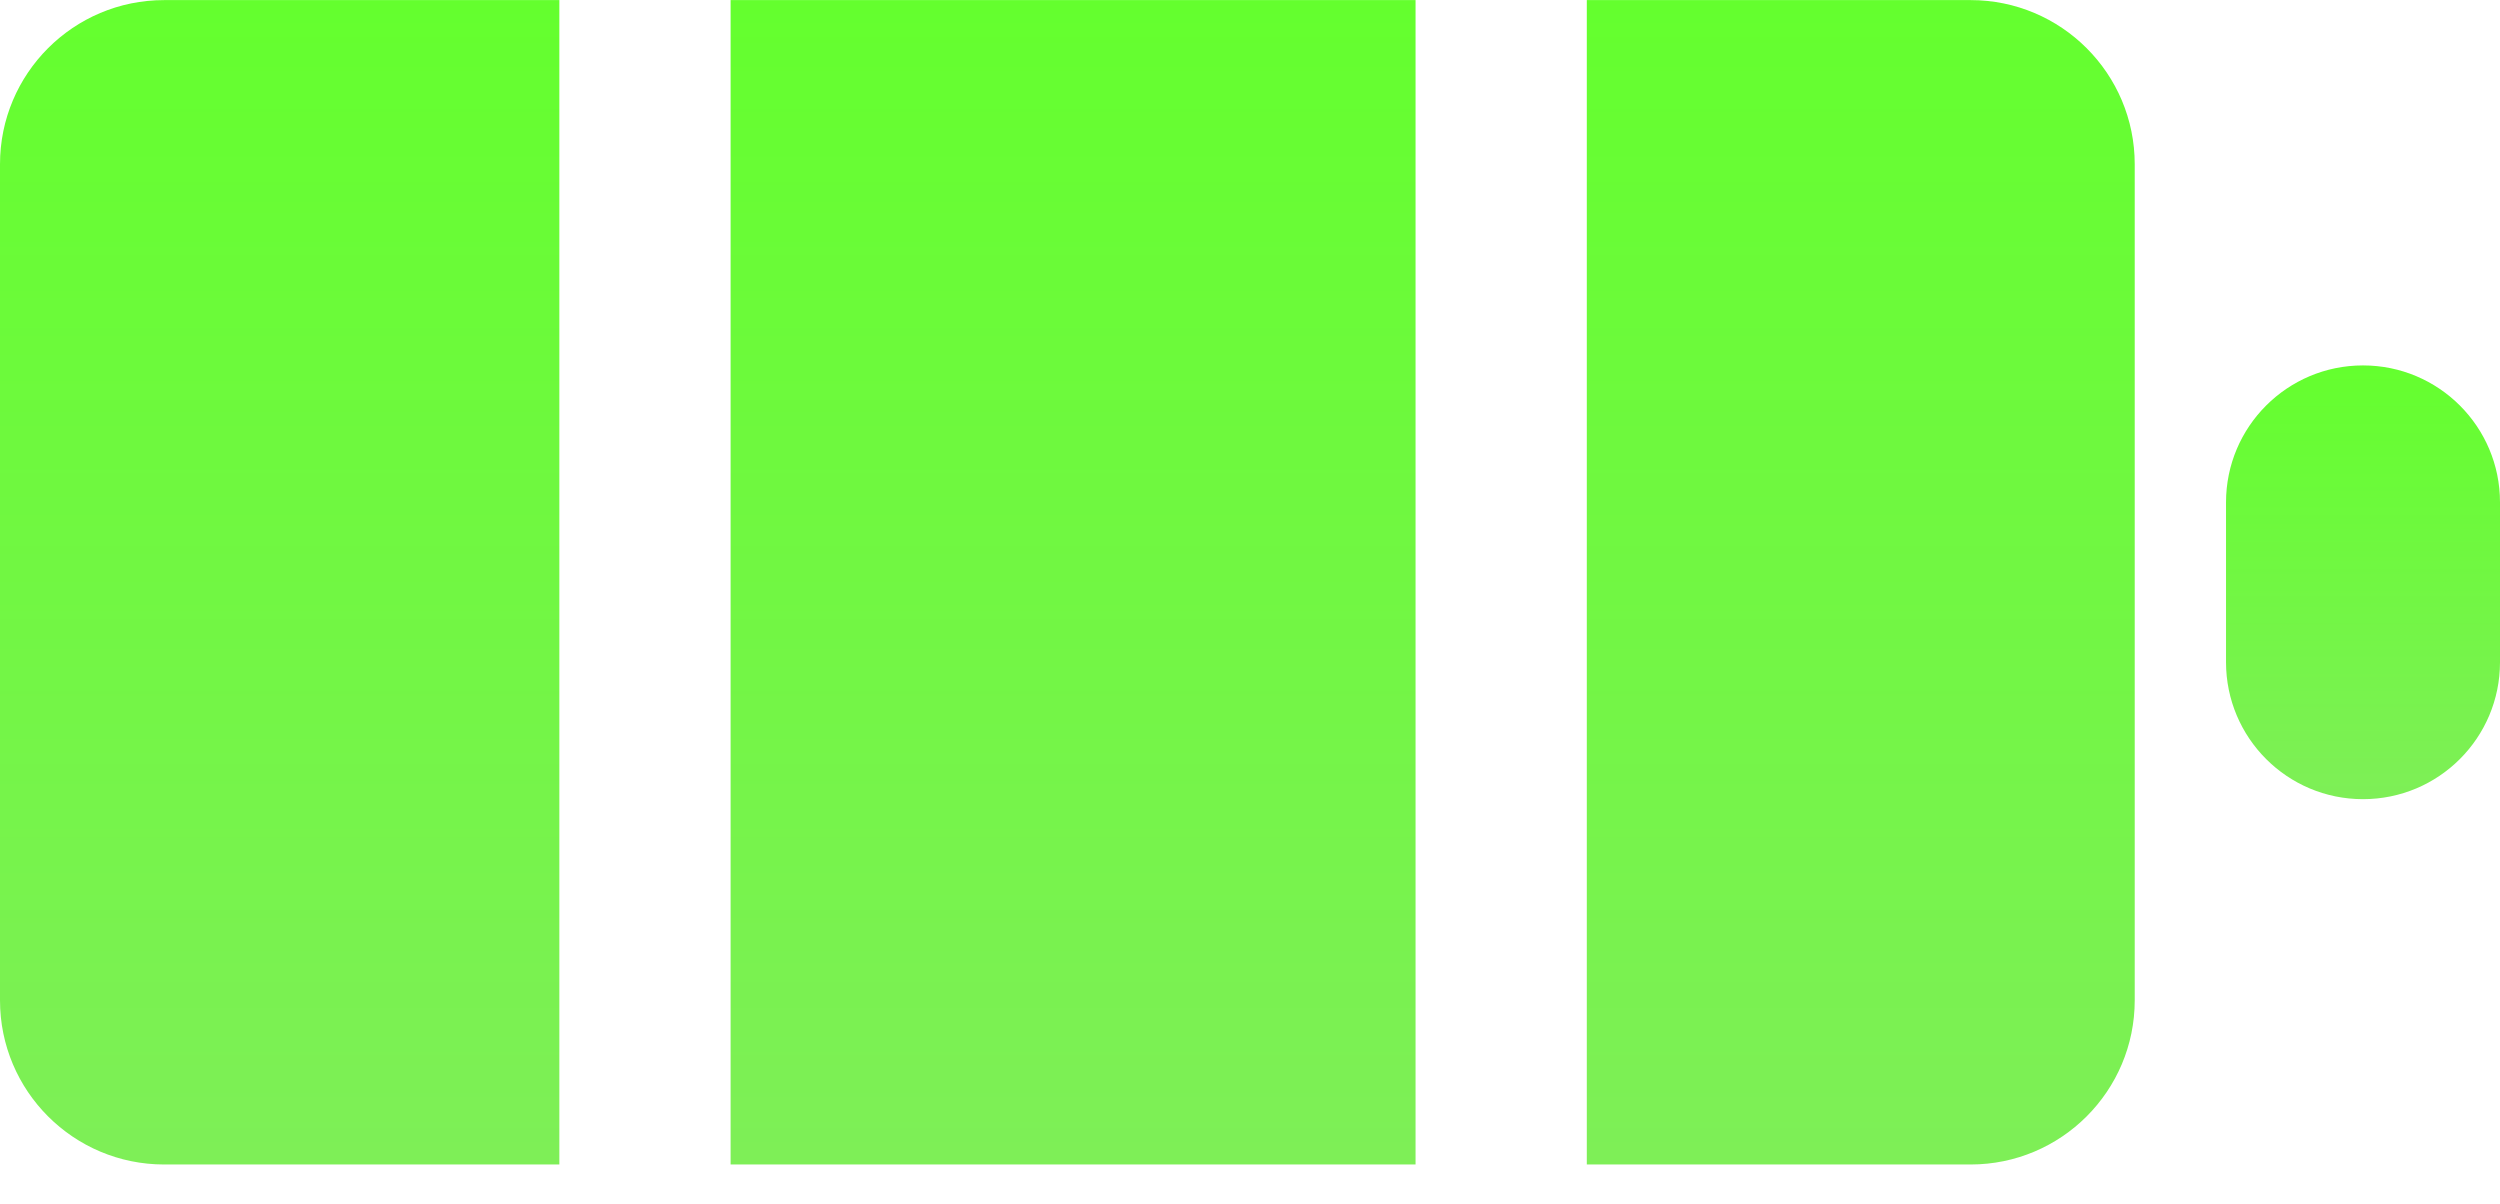
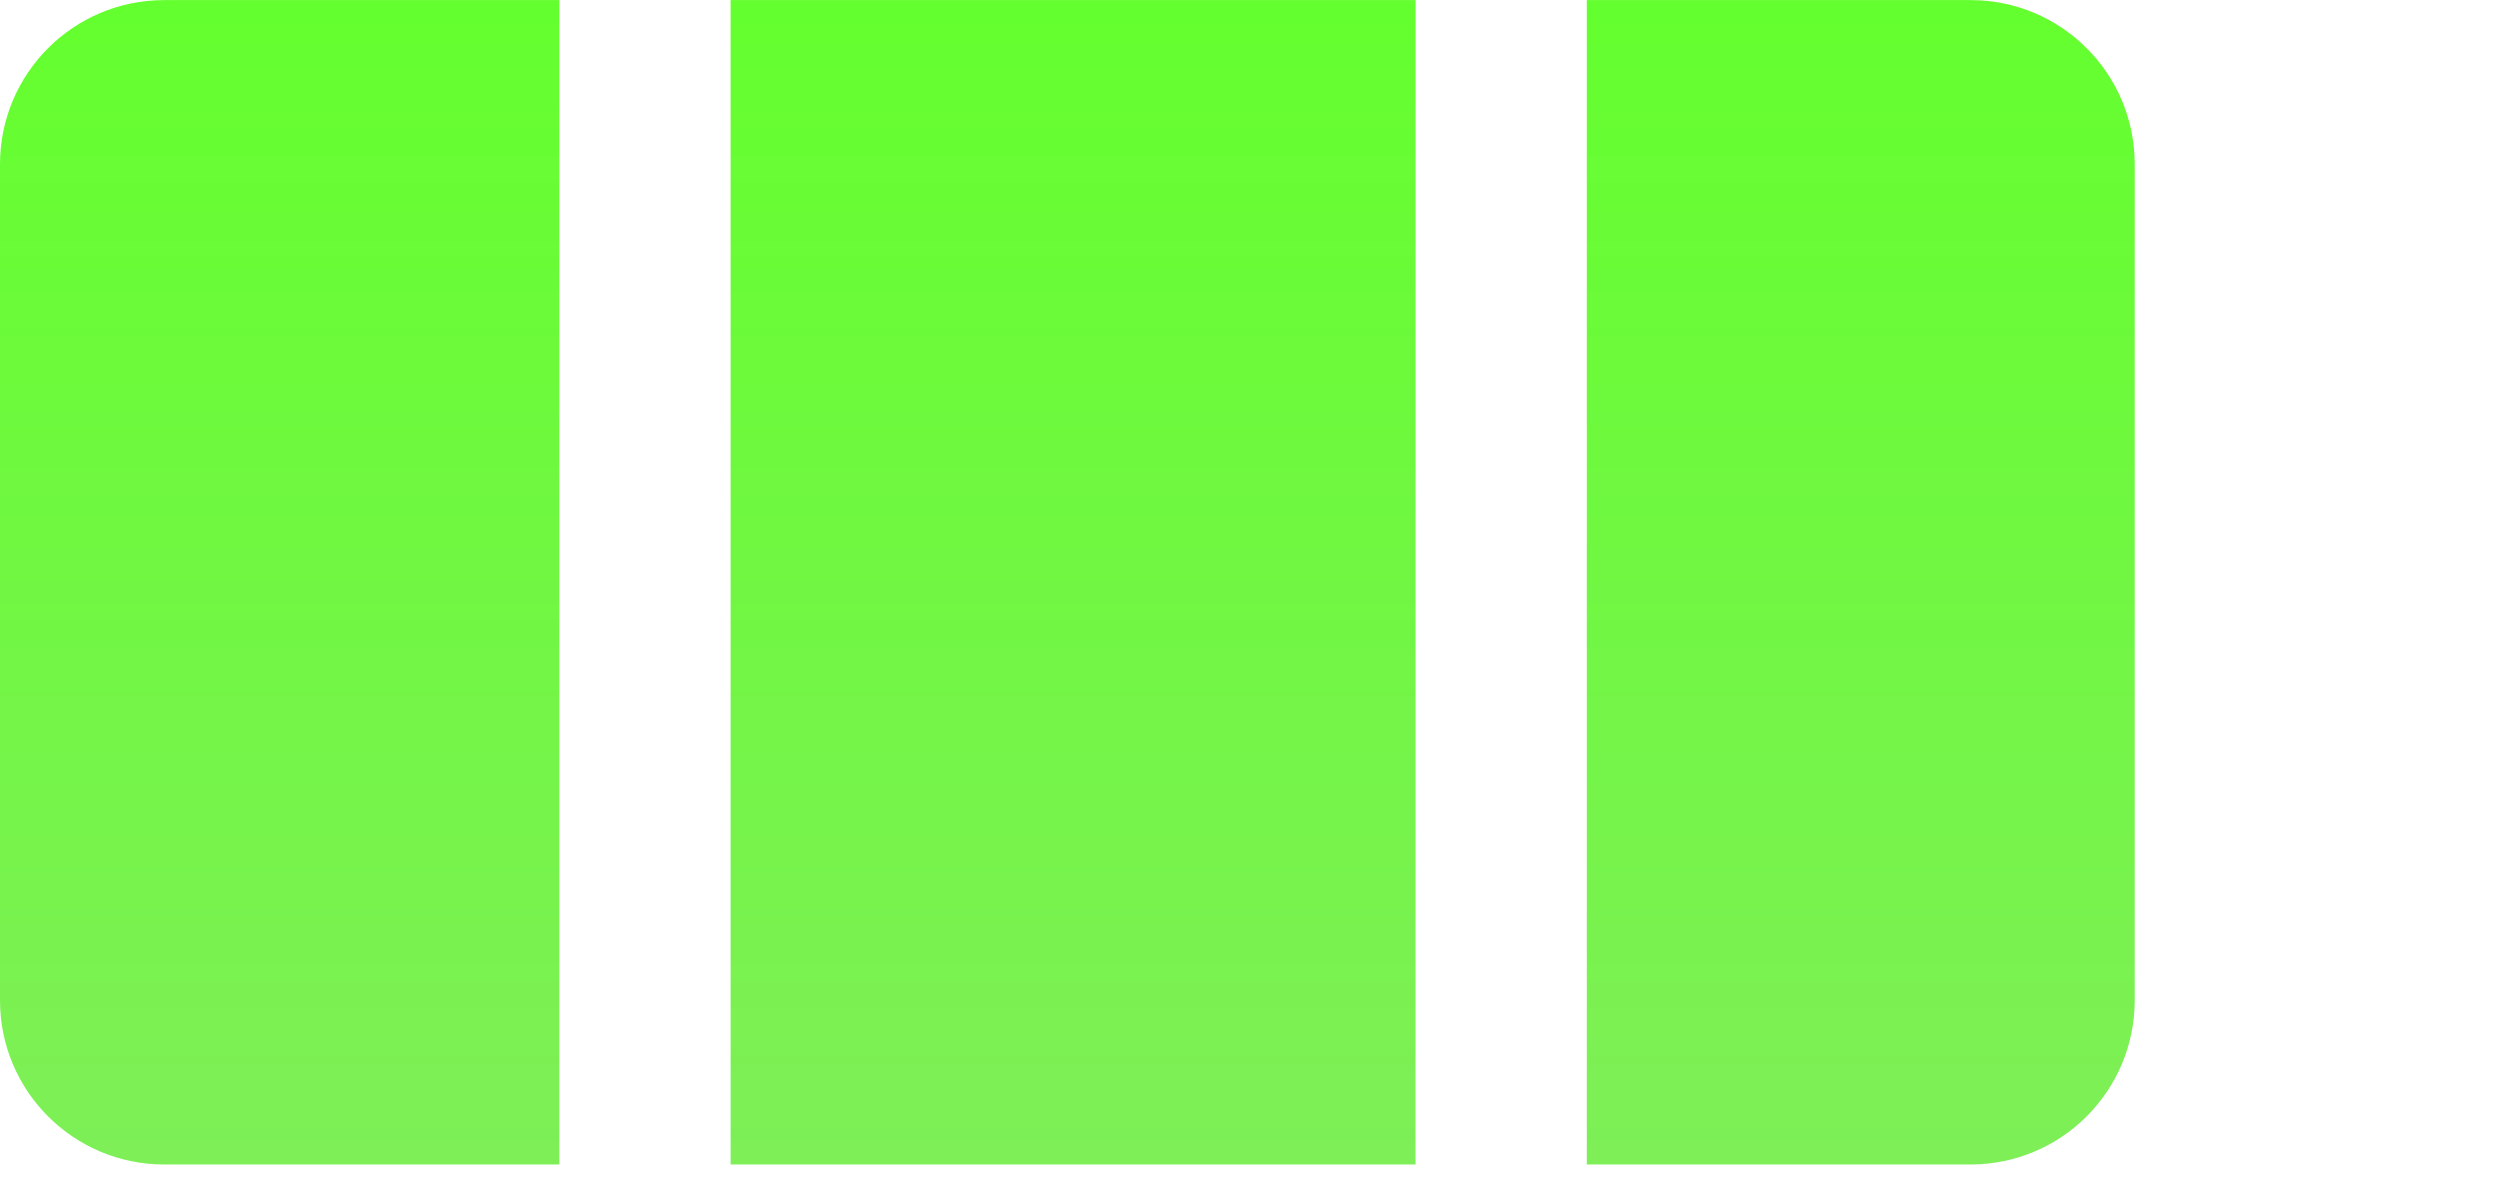
<svg xmlns="http://www.w3.org/2000/svg" width="54" height="26" viewBox="0 0 54 26" fill="none">
-   <path d="M48.082 10.851C48.082 9.217 49.407 7.893 51.041 7.893C52.675 7.893 54 9.217 54 10.851V14.303C54 15.938 52.675 17.262 51.041 17.262C49.407 17.262 48.082 15.938 48.082 14.303V10.851Z" fill="url(#paint0_linear_2099_86649)" />
  <path fill-rule="evenodd" clip-rule="evenodd" d="M30.576 0.002H15.781V25.153H30.576V0.002ZM34.275 25.153H42.564C44.522 25.153 46.11 23.565 46.11 21.607V3.548C46.11 1.589 44.522 0.002 42.564 0.002H34.275V25.153ZM3.546 0.002H12.082V25.153H3.546C1.587 25.153 0 23.565 0 21.607V3.548C0 1.589 1.587 0.002 3.546 0.002Z" fill="url(#paint1_linear_2099_86649)" />
  <defs>
    <linearGradient id="paint0_linear_2099_86649" x1="51.041" y1="7.893" x2="51.041" y2="17.262" gradientUnits="userSpaceOnUse">
      <stop stop-color="#64FF2E" />
      <stop offset="1" stop-color="#7EEF57" />
    </linearGradient>
    <linearGradient id="paint1_linear_2099_86649" x1="23.055" y1="0.002" x2="23.055" y2="25.153" gradientUnits="userSpaceOnUse">
      <stop stop-color="#64FF2E" />
      <stop offset="1" stop-color="#7EEF57" />
    </linearGradient>
  </defs>
</svg>